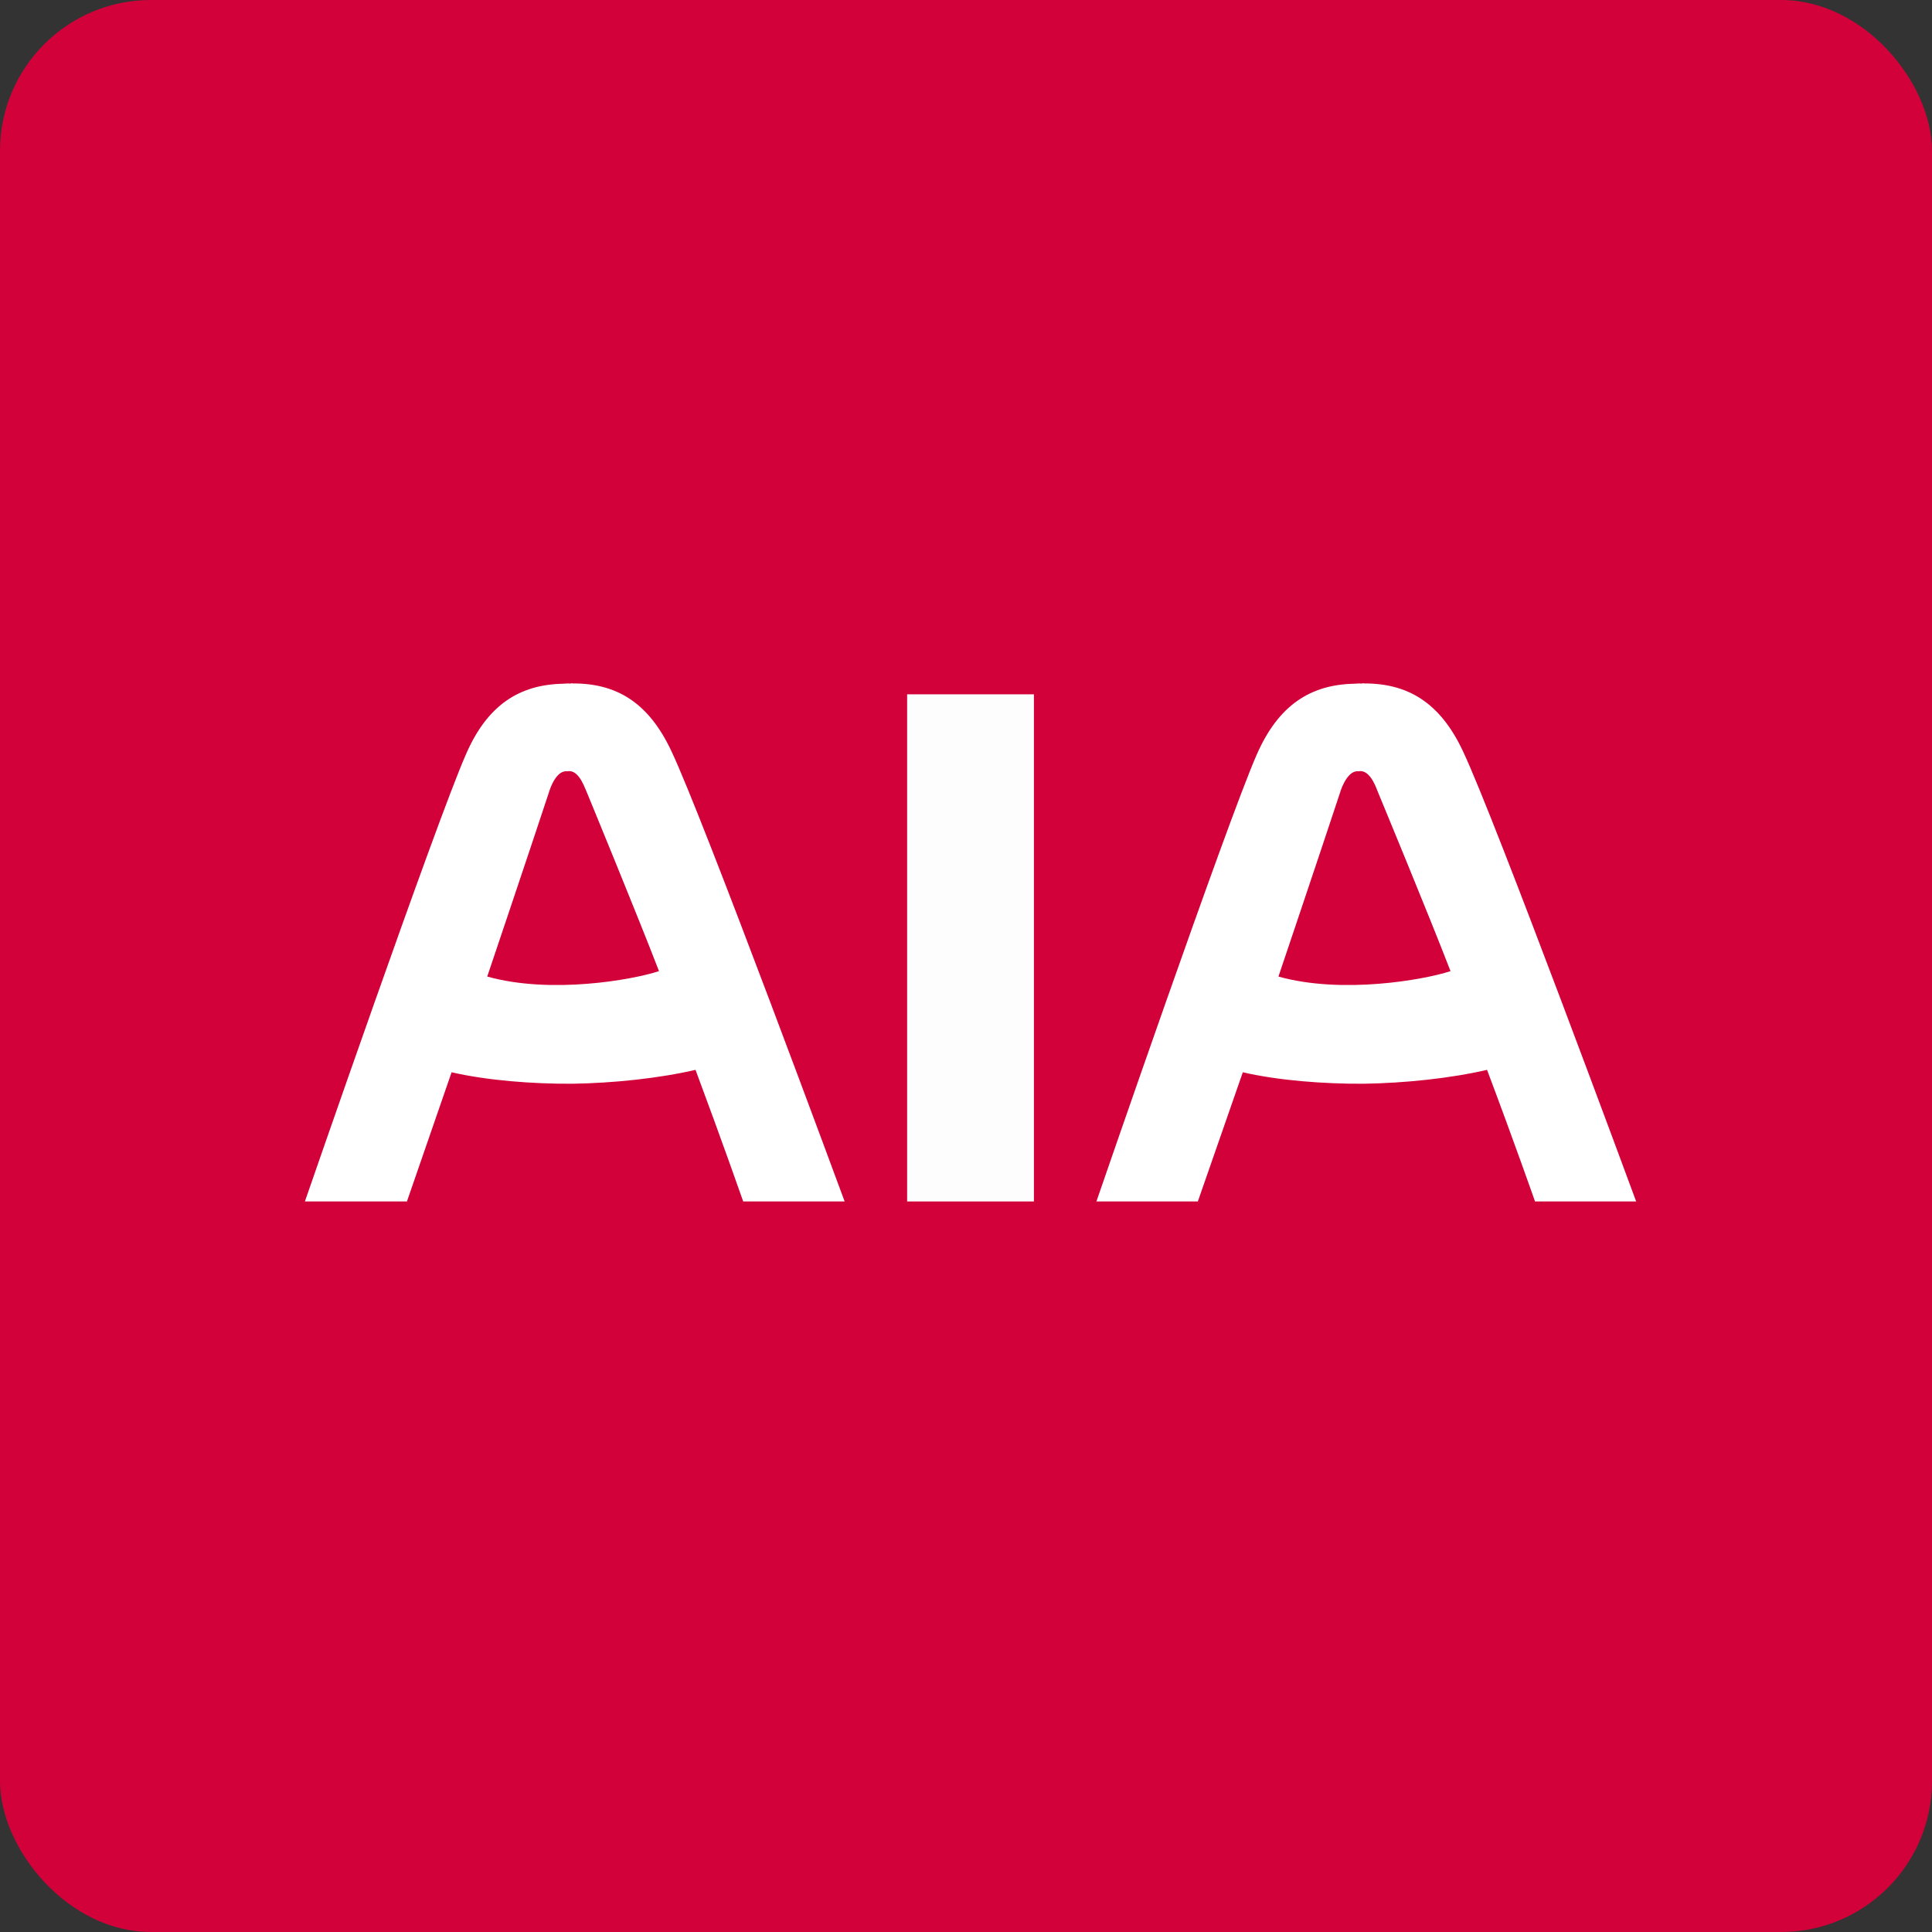
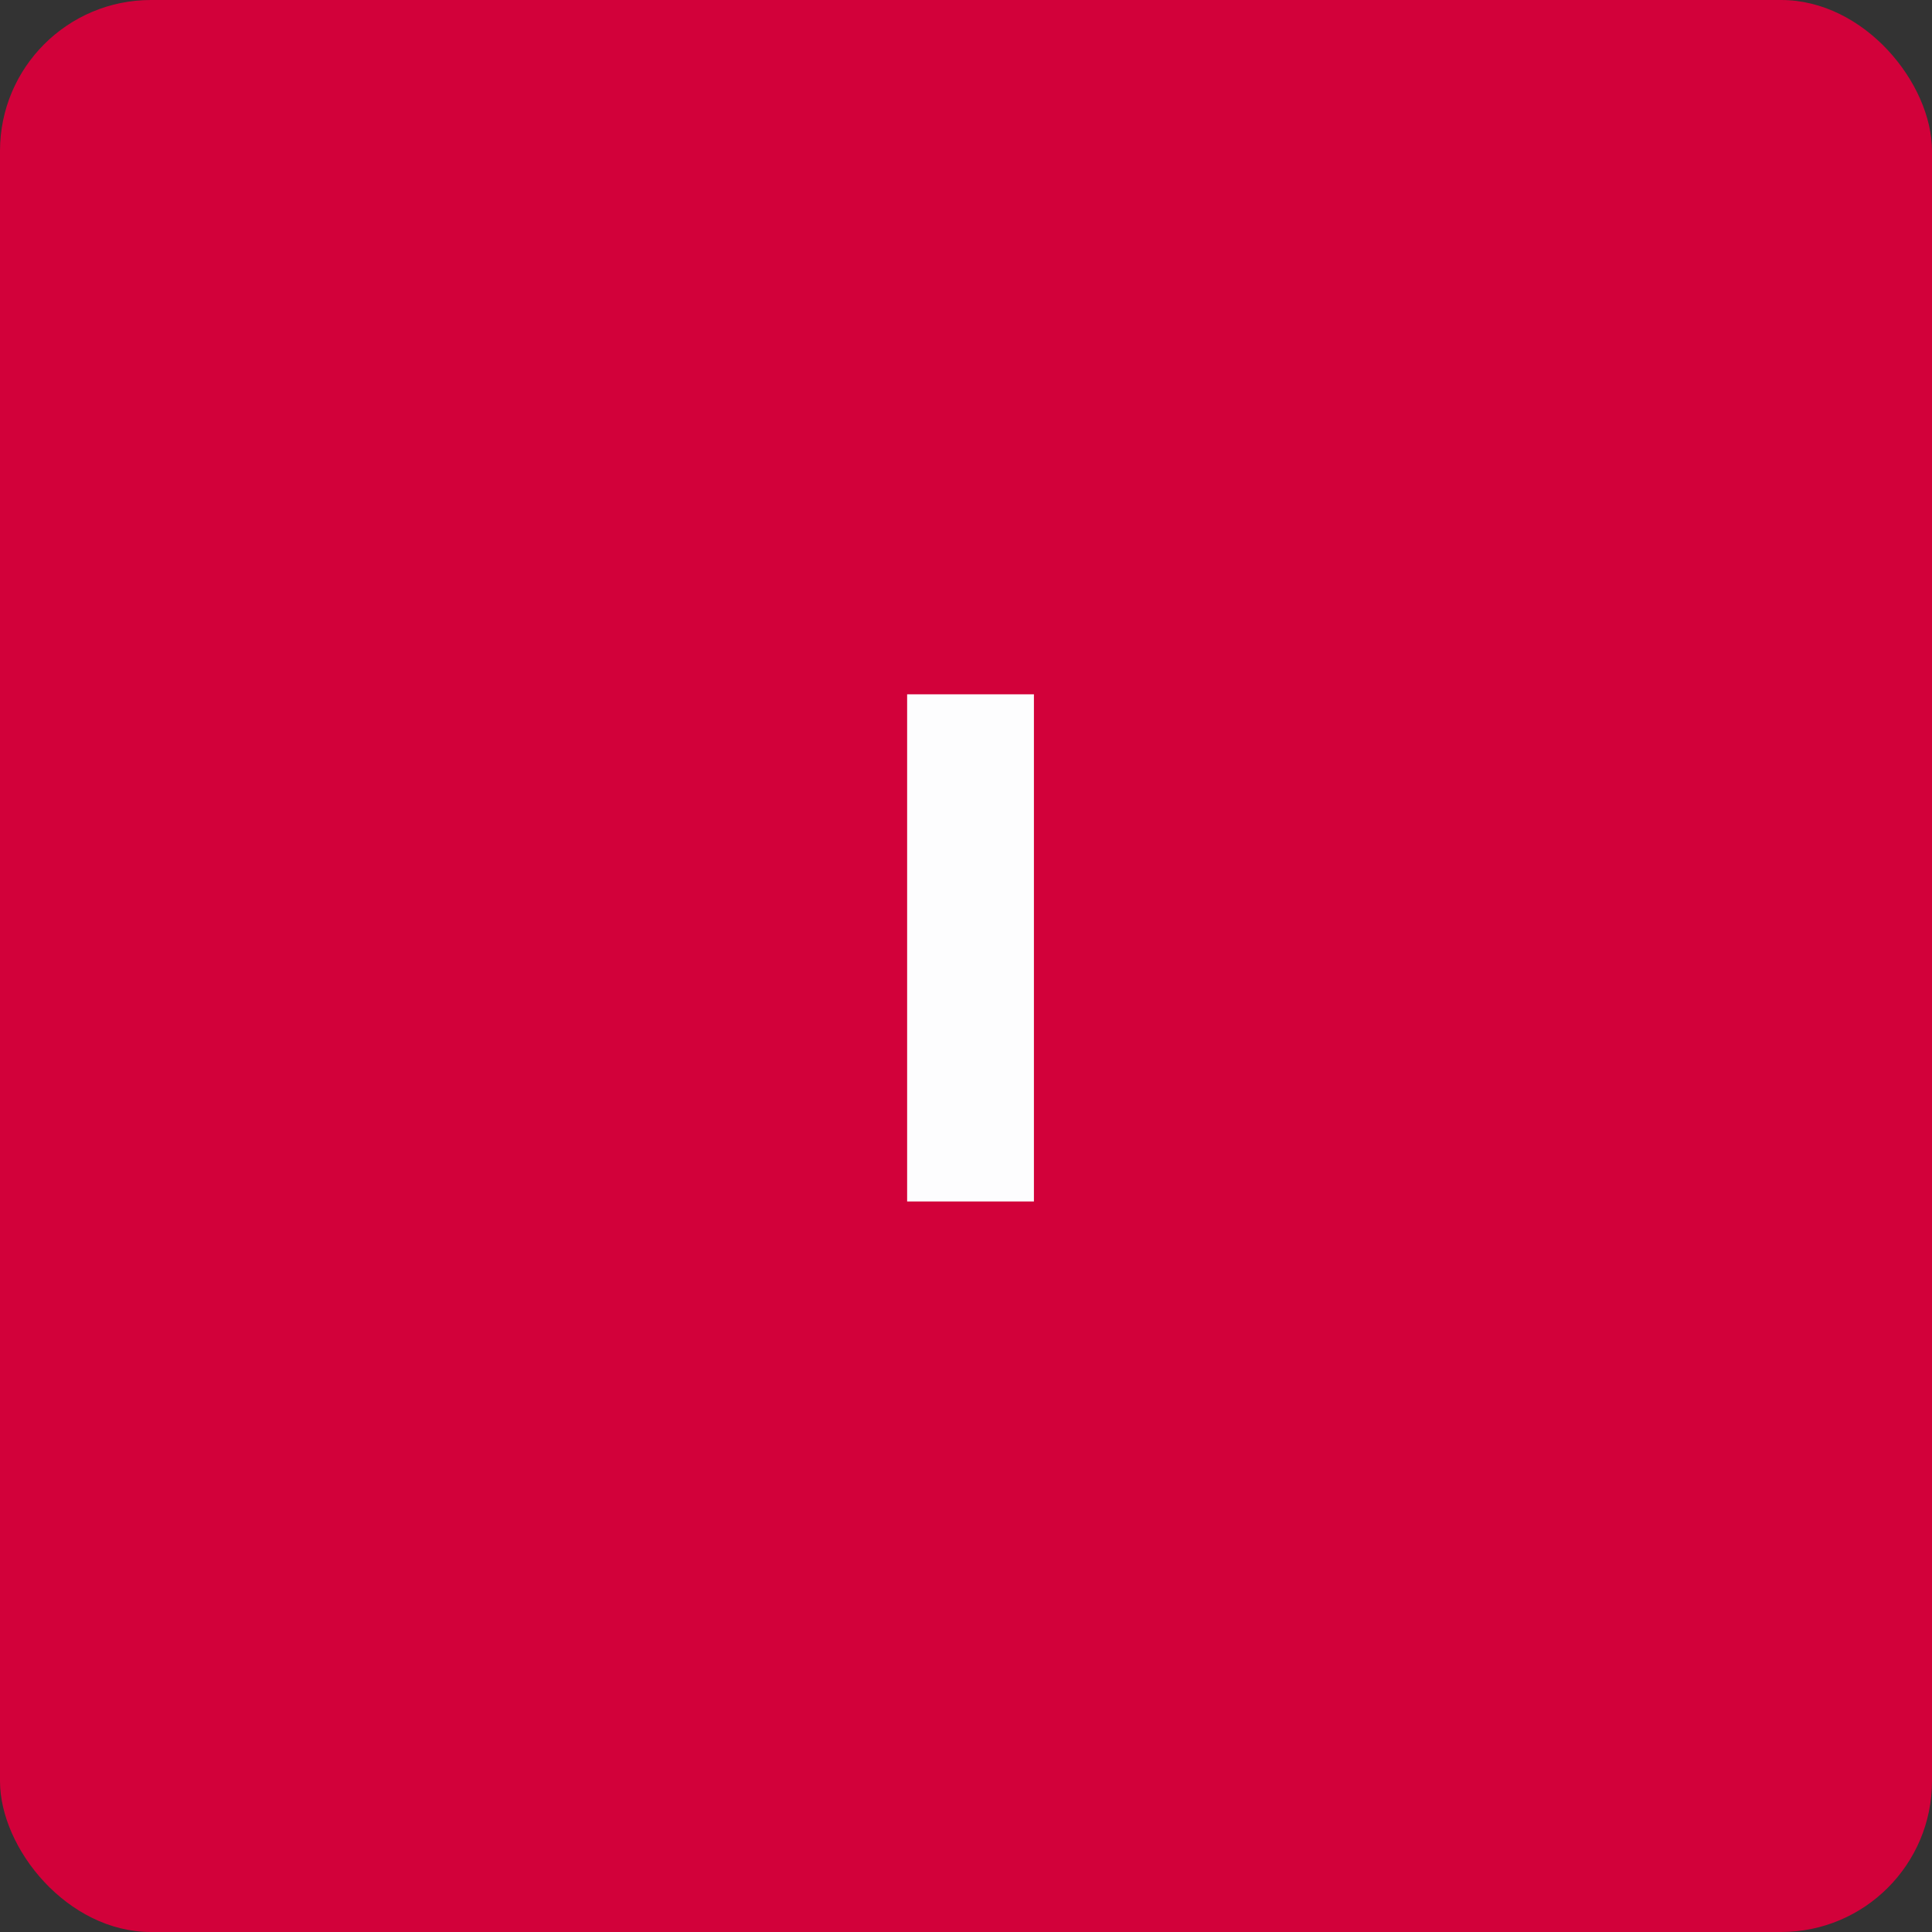
<svg xmlns="http://www.w3.org/2000/svg" width="64" height="64" viewBox="0 0 64 64">
  <rect x="0" y="0" width="64" height="64" fill="#333333" stroke="none" />
  <rect x="0" y="0" width="64" height="64" rx="5" ry="5" fill="#d2013a" />
  <path fill="#d2013a" d="M 2.75,2 L 61.55,2 L 61.55,60.80 L 2.75,60.80 L 2.75,2" />
-   <path fill-rule="evenodd" d="M 44.85,22.65 L 45.02,22.64 C 45.09,22.65 45.17,22.64 45.18,22.62 L 45.17,22.64 C 46.62,22.63 47.70,23.26 48.46,24.88 C 49.52,27.11 54.20,39.80 54.20,39.80 L 50.85,39.80 C 50.85,39.80 50.15,37.80 49.26,35.44 C 48.06,35.72 46.53,35.88 45.18,35.90 C 43.86,35.91 42.33,35.79 41.17,35.52 L 39.68,39.80 L 36.32,39.80 C 36.32,39.80 40.64,27.25 41.63,25 C 42.35,23.35 43.42,22.68 44.85,22.65 L 44.85,22.65 M 48.05,32.17 C 47.17,32.46 44.46,32.94 42.35,32.35 C 42.35,32.35 43.77,28.14 44.39,26.26 C 44.45,26.05 44.67,25.51 45,25.55 C 45.35,25.48 45.55,25.99 45.63,26.20 C 45.70,26.37 47.35,30.35 48.05,32.17 M 18.64,22.65 L 18.81,22.64 C 18.88,22.65 18.96,22.64 18.97,22.62 L 18.96,22.64 C 20.41,22.63 21.48,23.26 22.24,24.88 C 23.30,27.11 27.98,39.80 27.98,39.80 L 24.62,39.80 C 24.62,39.80 23.92,37.80 23.04,35.44 C 21.84,35.72 20.31,35.88 18.97,35.90 C 17.65,35.91 16.13,35.79 14.96,35.52 L 13.48,39.80 L 10.10,39.80 C 10.10,39.80 14.44,27.25 15.43,25 C 16.14,23.35 17.21,22.68 18.64,22.65 L 18.64,22.65 M 21.83,32.17 C 20.95,32.46 18.25,32.94 16.14,32.35 C 16.14,32.35 17.56,28.14 18.18,26.26 C 18.24,26.05 18.45,25.51 18.79,25.55 C 19.14,25.48 19.33,25.99 19.42,26.20 C 19.49,26.37 21.13,30.35 21.83,32.17" fill="#ffffff" />
  <path d="M 34.25,23 L 34.25,39.80 L 30.05,39.80 L 30.05,23 L 34.25,23" fill="#fdfdfe" />
</svg>